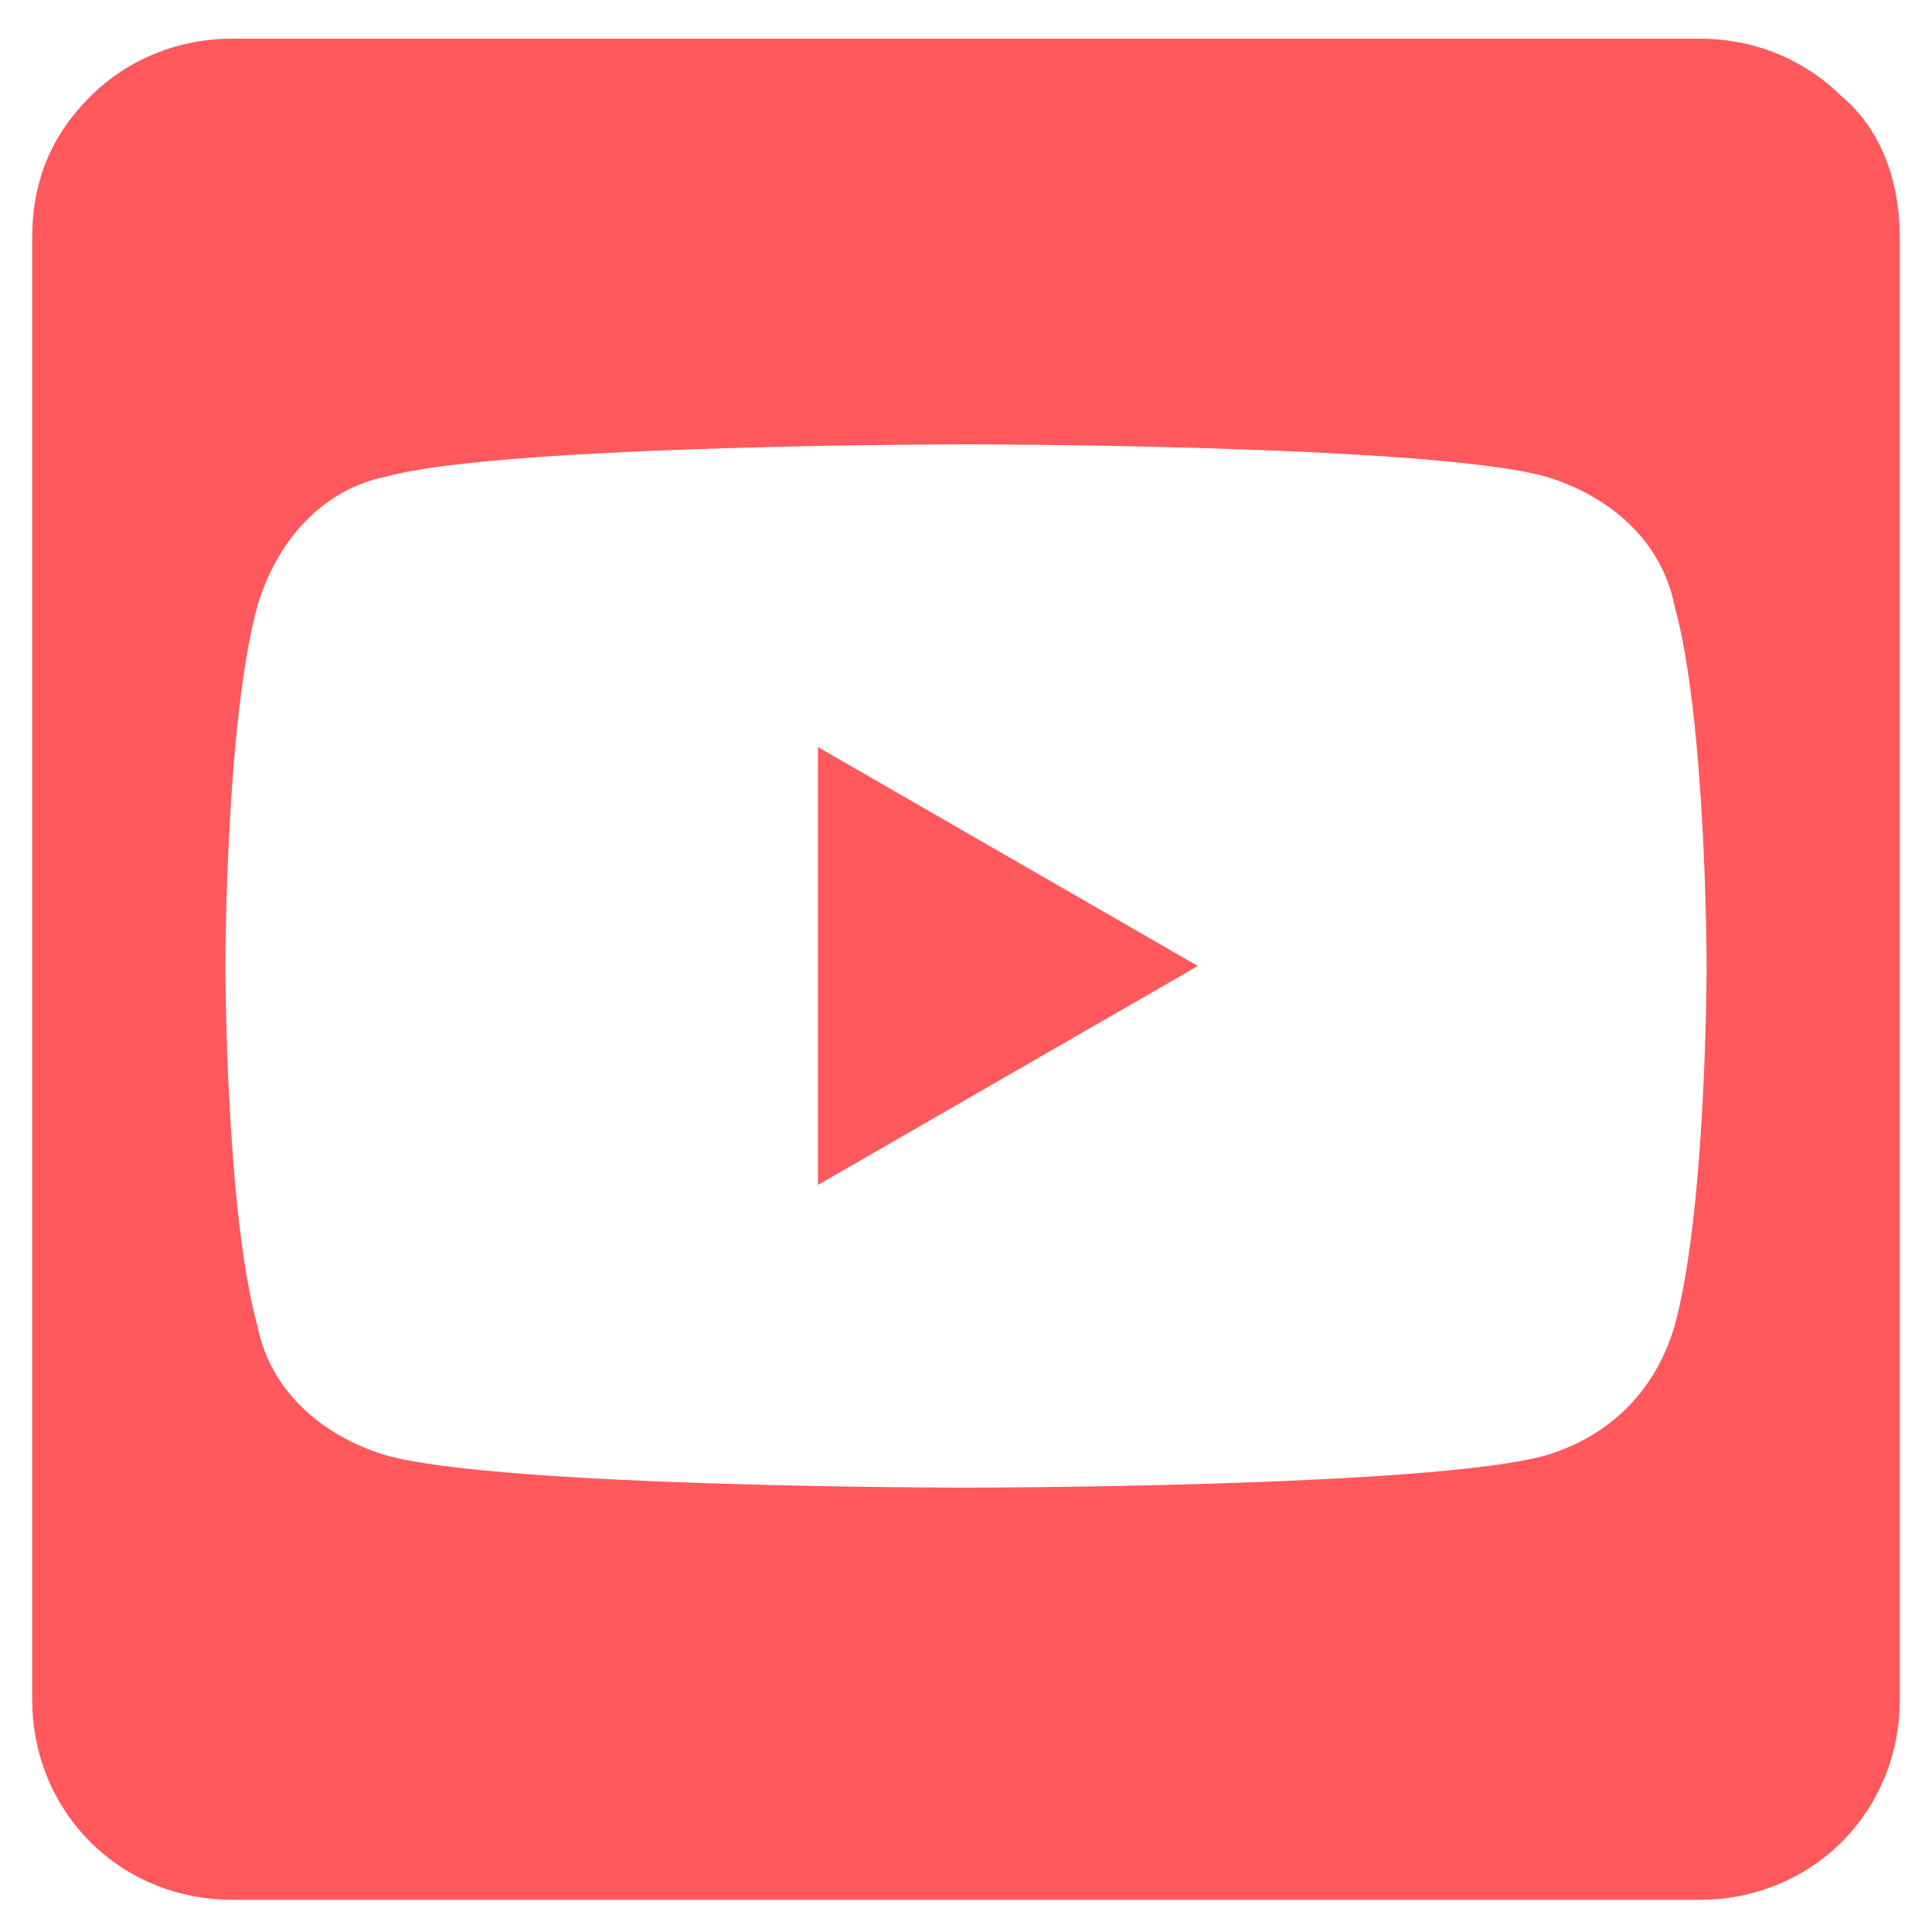
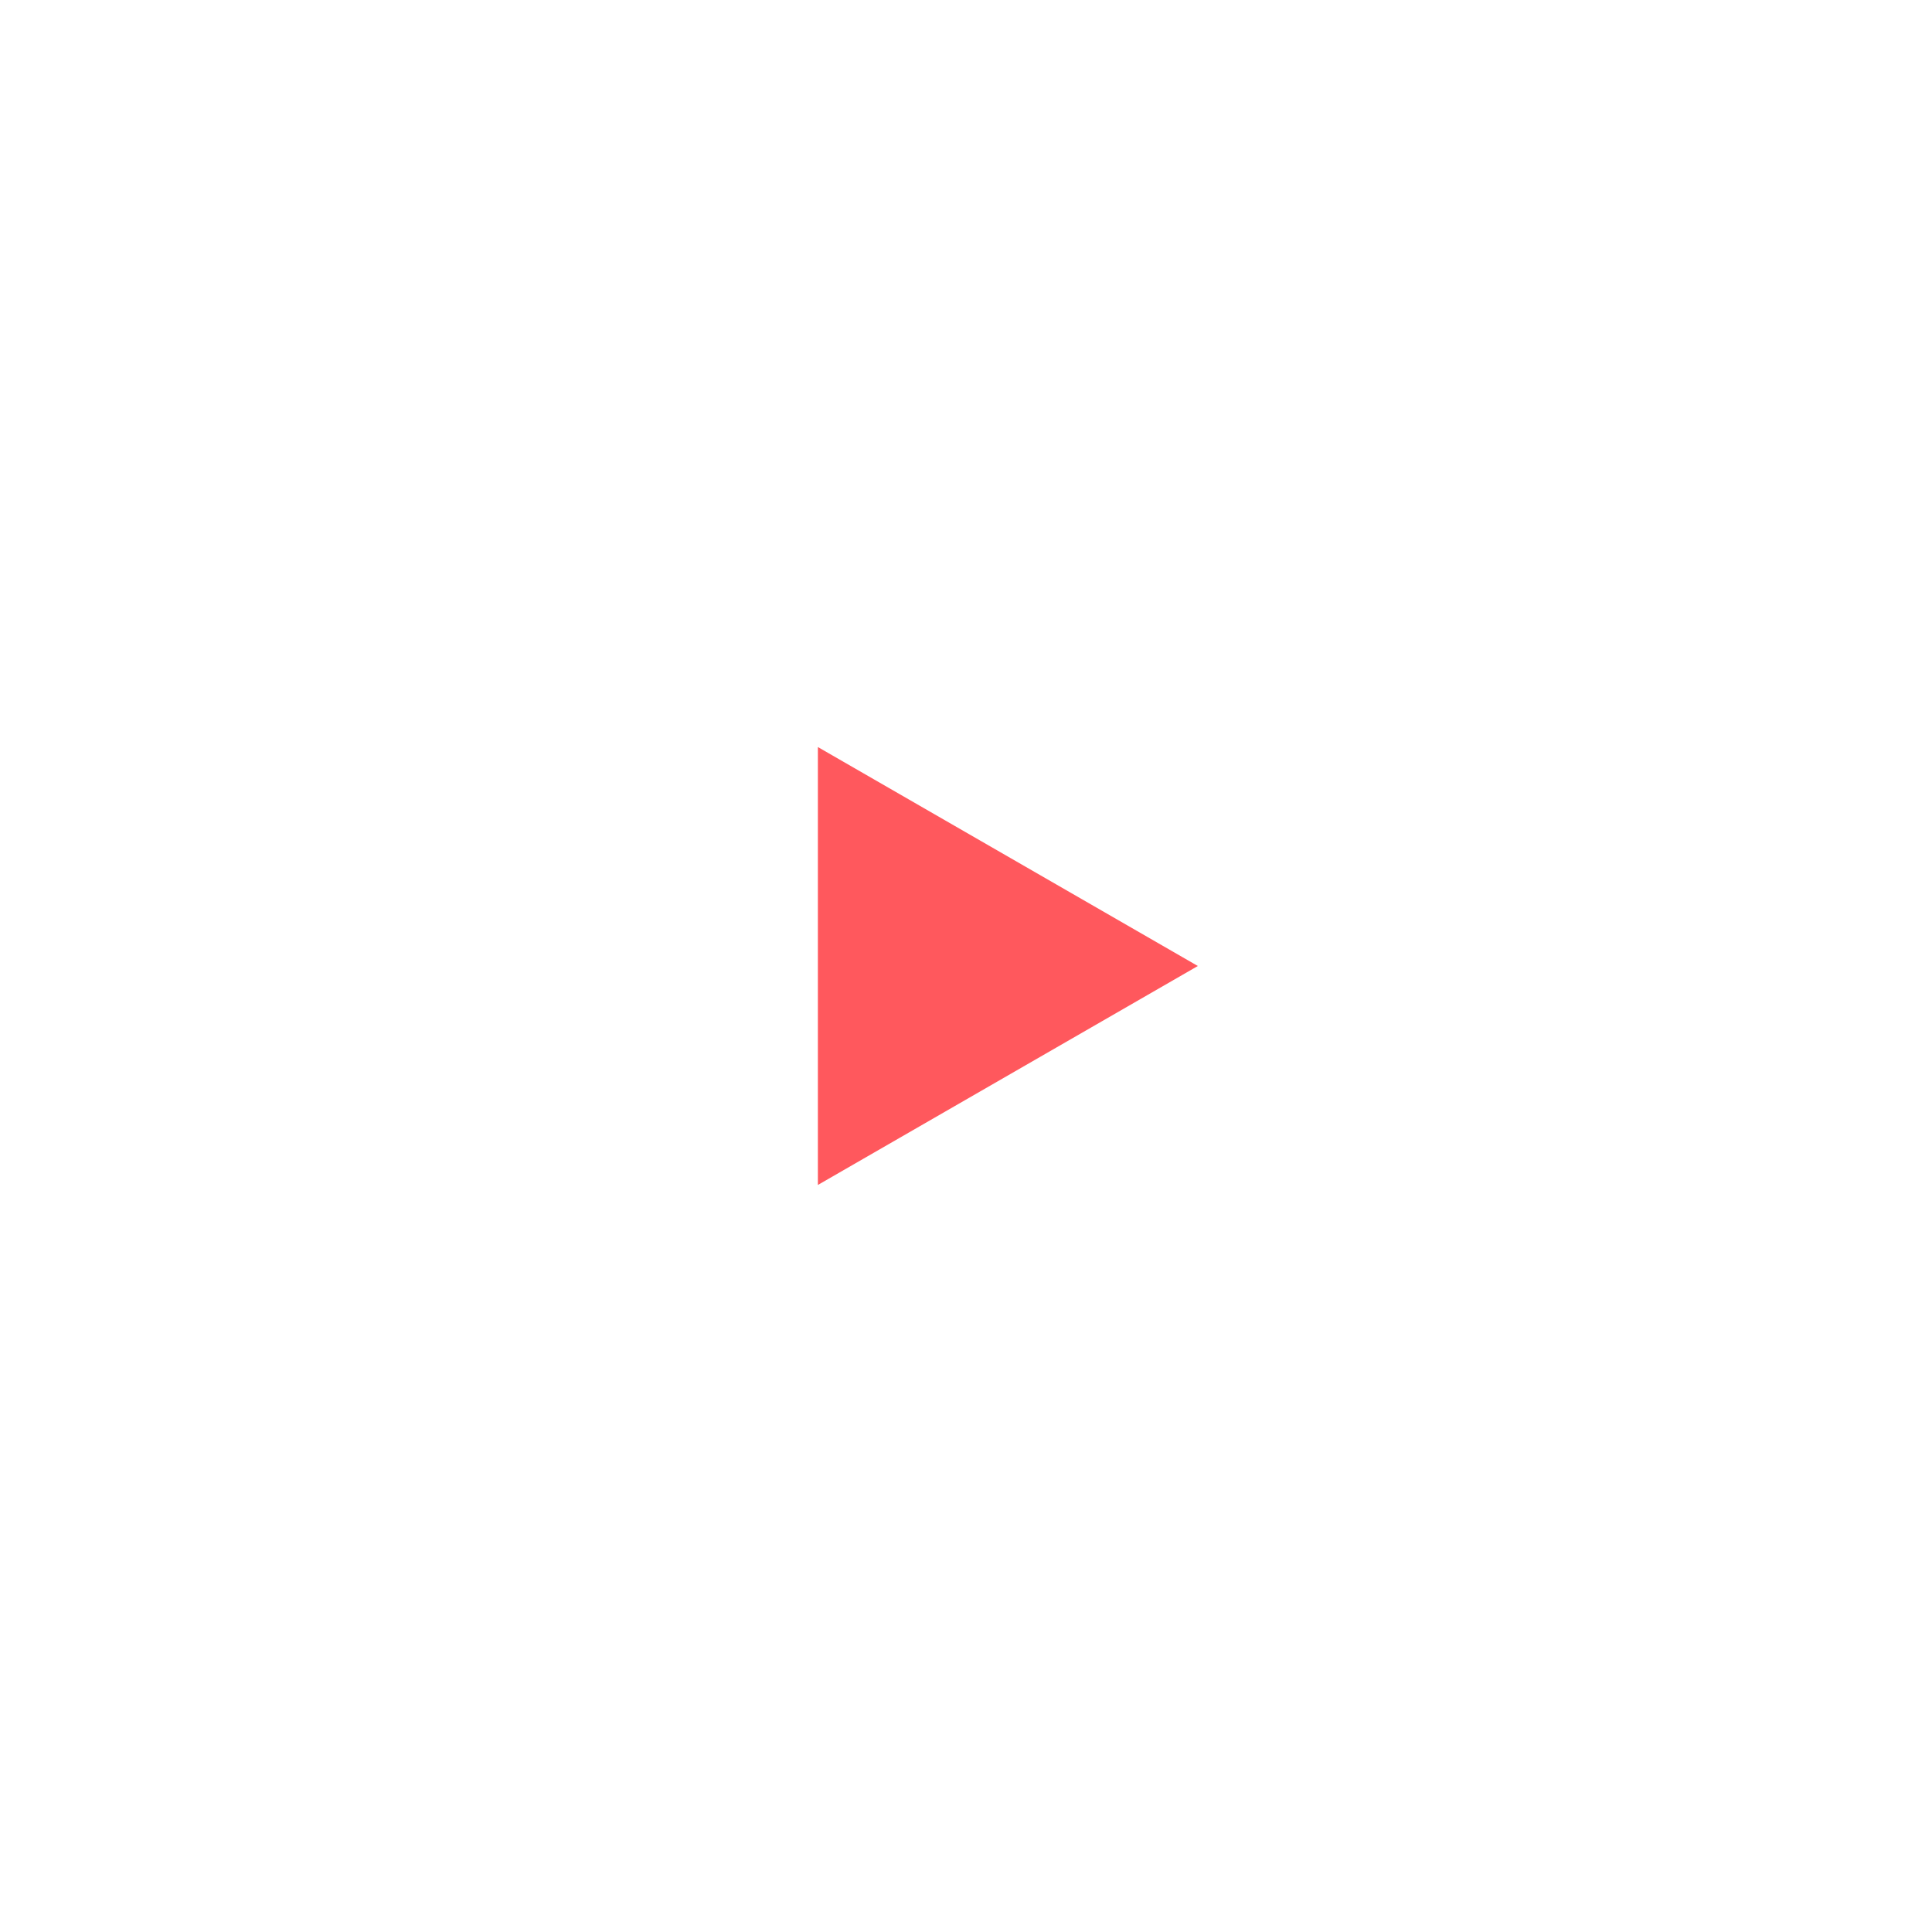
<svg xmlns="http://www.w3.org/2000/svg" id="Layer_1" width="30" height="30" viewBox="0 0 30 30">
  <polygon points="12.7 18.4 18.6 15 12.7 11.6 12.7 18.4" fill="#ff585d" stroke-width="0" />
-   <path d="M28.6,1.5c-.6-.6-1.4-.9-2.2-.9H3.6c-.8,0-1.6.3-2.2.9-.6.6-.9,1.3-.9,2.2v22.7c0,.8.3,1.6.9,2.2.6.6,1.4.9,2.2.9h22.8c.8,0,1.6-.3,2.2-.9s.9-1.4.9-2.2V3.7c0-.9-.3-1.7-.9-2.2ZM26,20.6c-.3,1-1,1.7-2,2-1.8.5-9,.5-9,.5,0,0-7.2,0-9-.5-1-.3-1.8-1-2-2-.5-1.8-.5-5.6-.5-5.6,0,0,0-3.8.5-5.6.3-1,1-1.8,2-2,1.8-.5,9-.5,9-.5,0,0,7.2,0,9,.5,1,.3,1.8,1,2,2,.5,1.8.5,5.6.5,5.6,0,0,0,3.8-.5,5.6Z" fill="#ff585d" stroke-width="0" />
</svg>